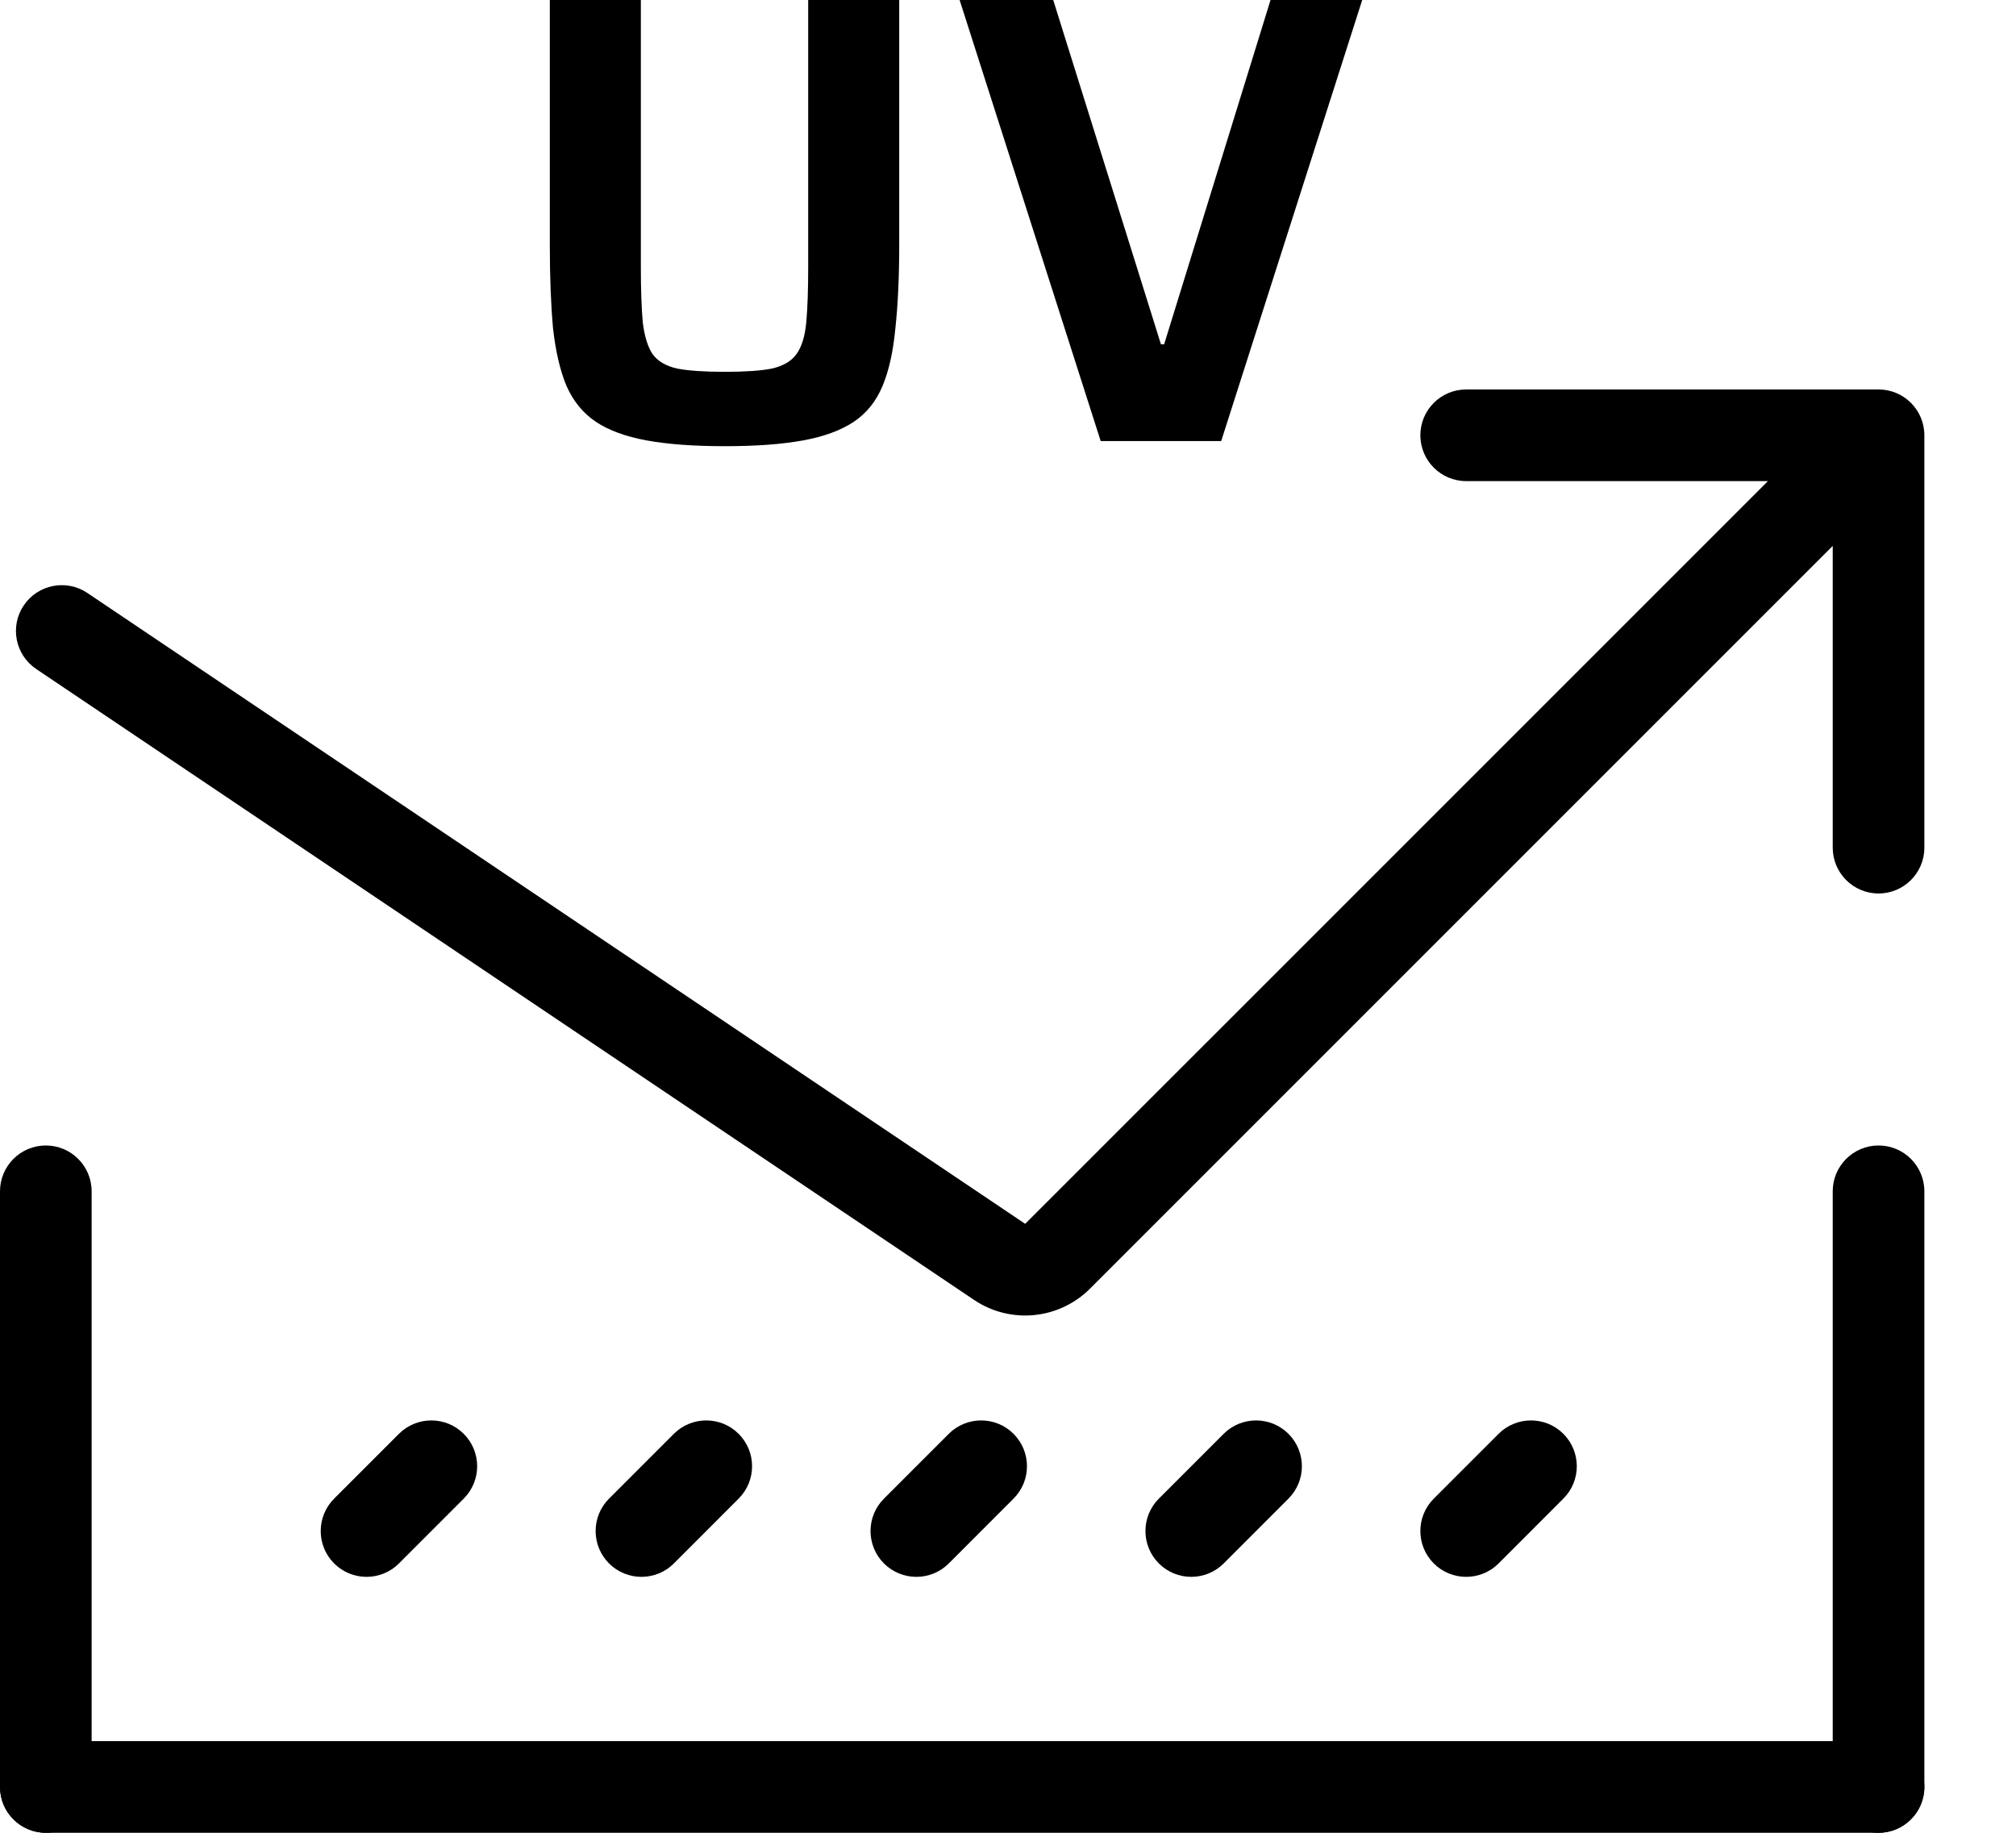
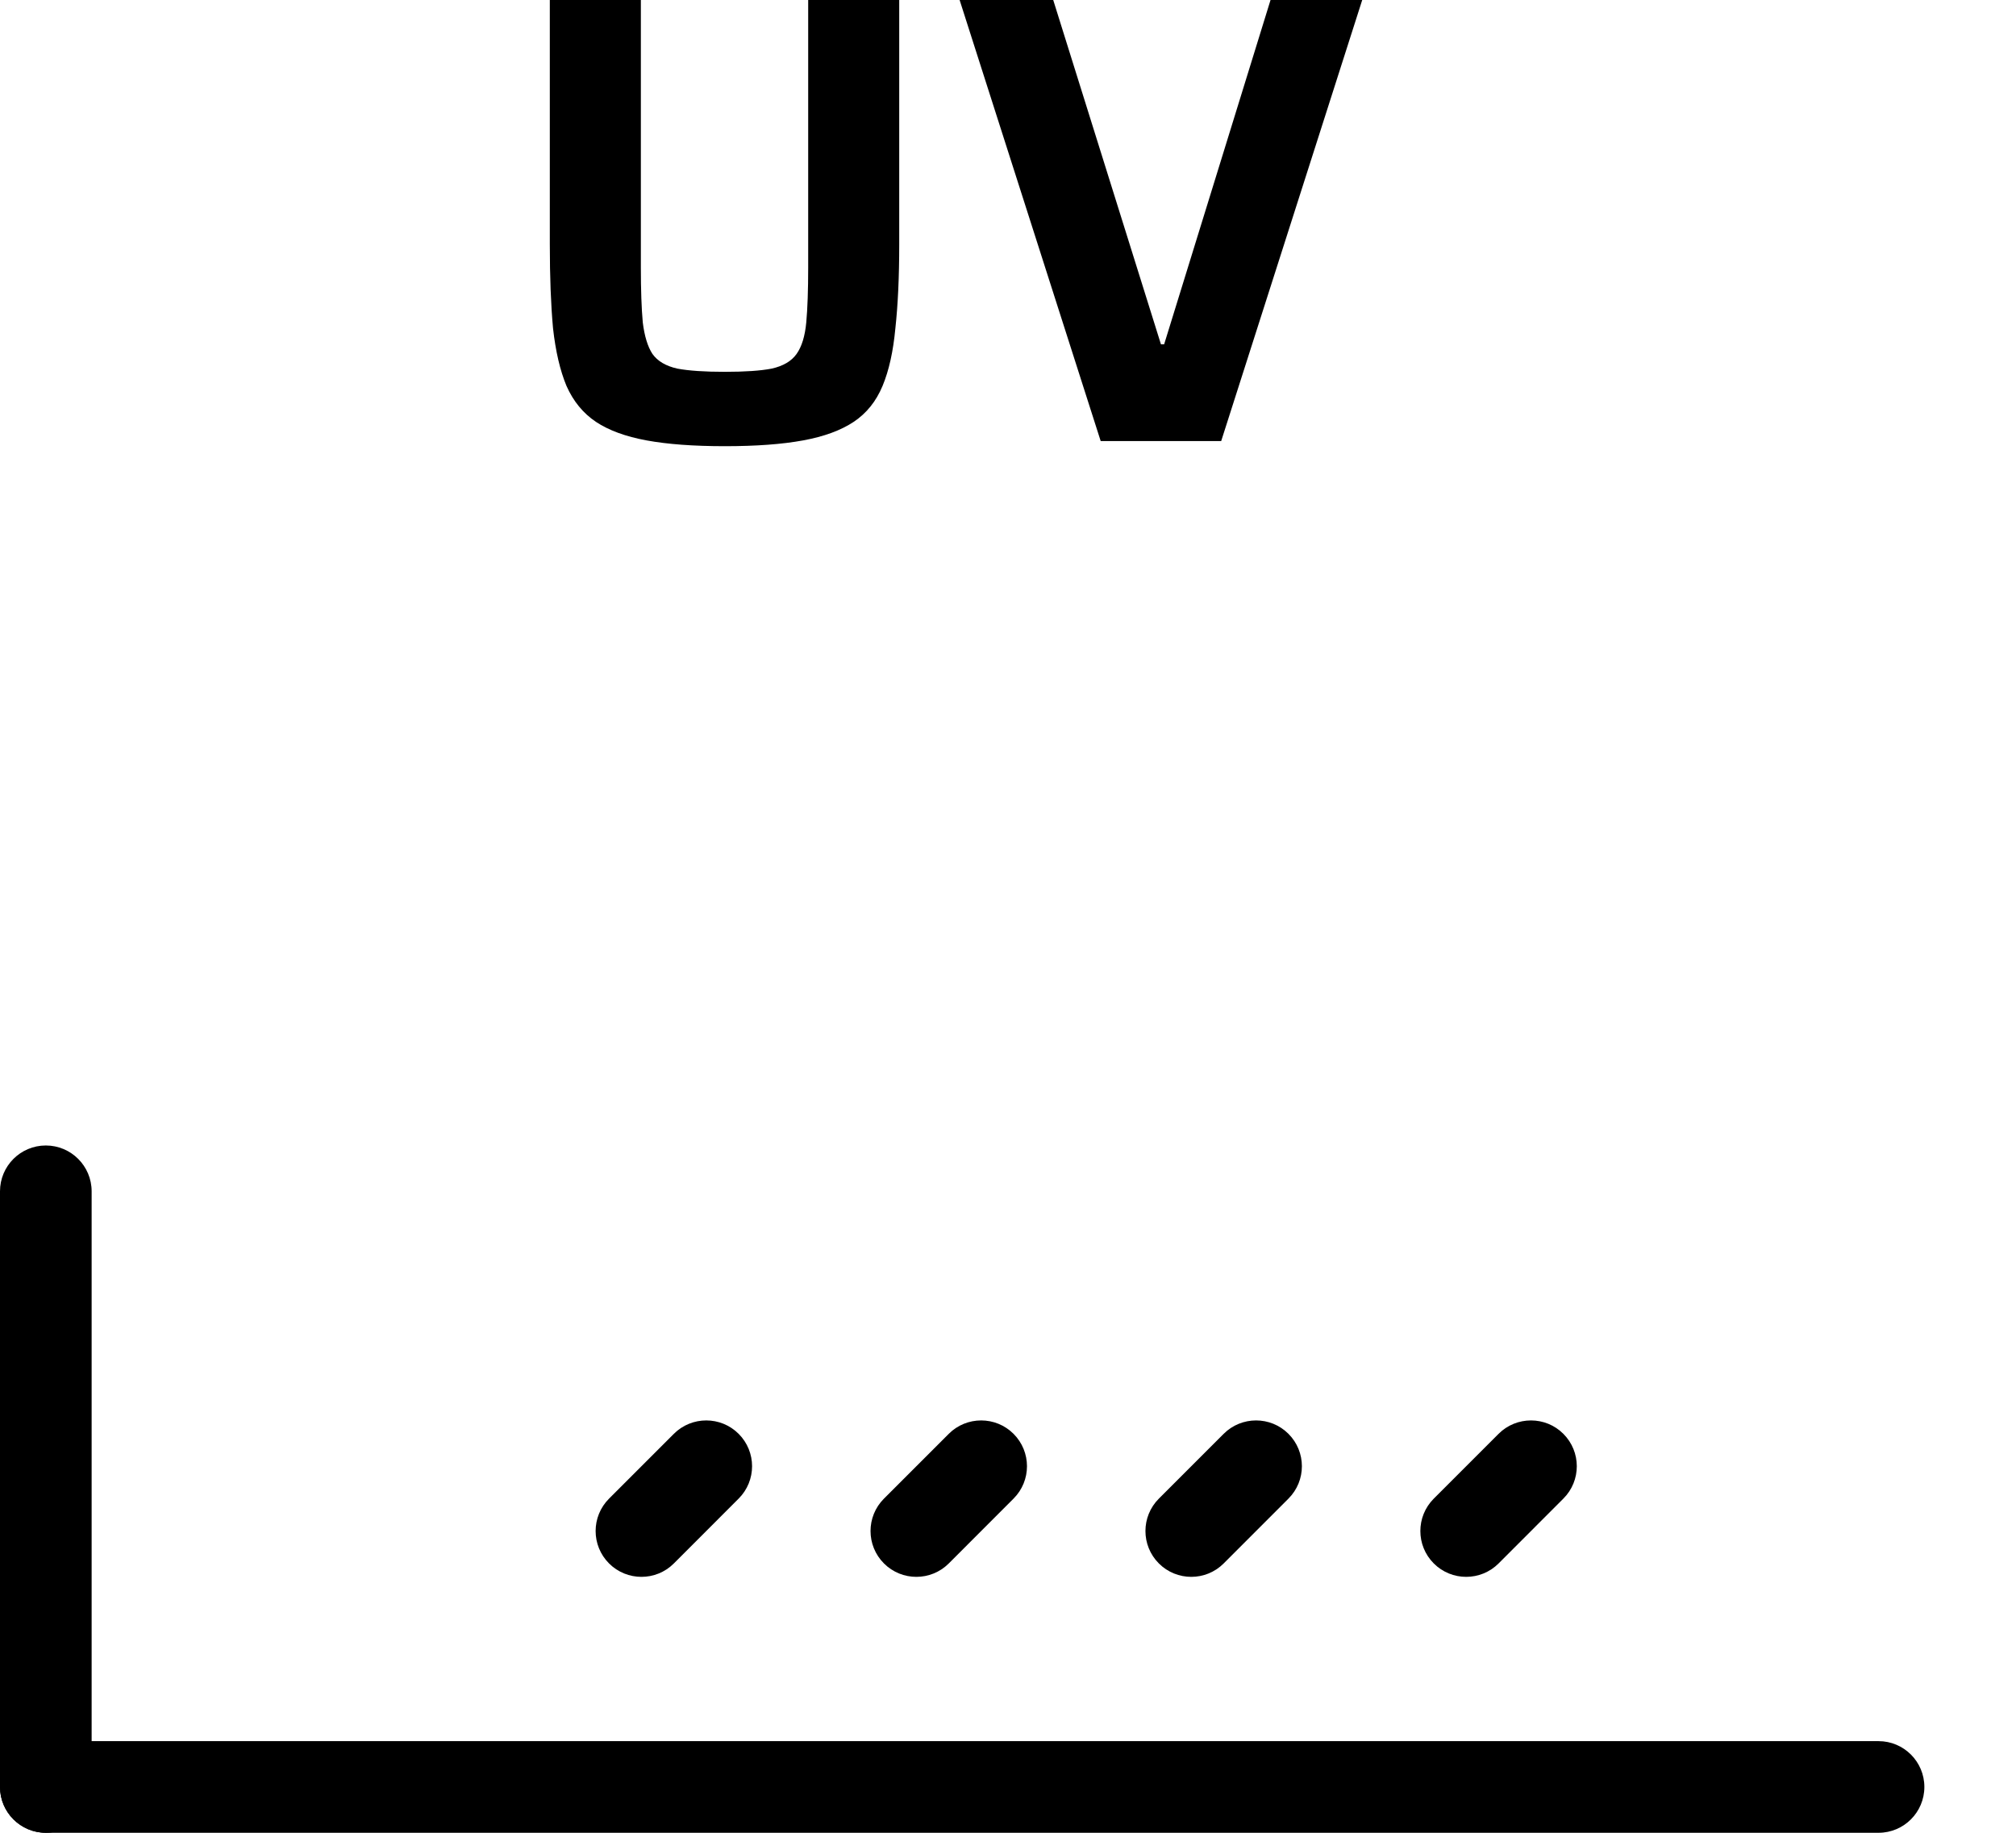
<svg xmlns="http://www.w3.org/2000/svg" width="44" height="40" viewBox="0 0 44 40" fill="none">
  <path d="M24.023 9.626L20.944 0H22.987L25.338 7.514H25.408L27.73 0H29.731L26.653 9.626H24.023Z" fill="black" />
  <path d="M15.82 9.738C15.139 9.738 14.57 9.696 14.113 9.612C13.656 9.528 13.287 9.393 13.007 9.207C12.728 9.02 12.513 8.759 12.364 8.423C12.224 8.087 12.126 7.668 12.07 7.164C12.023 6.651 12 6.04 12 5.331V0H13.987V5.835C13.987 6.329 14.001 6.73 14.029 7.038C14.066 7.336 14.136 7.565 14.239 7.723C14.351 7.882 14.533 7.989 14.784 8.045C15.036 8.092 15.381 8.115 15.82 8.115C16.258 8.115 16.599 8.092 16.841 8.045C17.093 7.989 17.275 7.882 17.387 7.723C17.499 7.565 17.569 7.336 17.597 7.038C17.625 6.73 17.639 6.329 17.639 5.835V0H19.626V5.331C19.626 6.04 19.598 6.651 19.542 7.164C19.495 7.668 19.402 8.087 19.262 8.423C19.122 8.759 18.912 9.02 18.632 9.207C18.352 9.393 17.984 9.528 17.527 9.612C17.07 9.696 16.501 9.738 15.82 9.738Z" fill="black" />
-   <path fill-rule="evenodd" clip-rule="evenodd" d="M41 8.5C41.552 8.5 42 8.947 42 9.5L42 18.5C42 19.052 41.552 19.5 41 19.5C40.448 19.5 40 19.052 40 18.5L40 11.914L23.789 28.125C23.113 28.801 22.052 28.904 21.259 28.37L0.79 14.601C0.332 14.292 0.21 13.671 0.518 13.213C0.827 12.755 1.448 12.633 1.906 12.941L22.375 26.71L38.586 10.5L32 10.5C31.448 10.5 31 10.052 31 9.5C31 8.947 31.448 8.5 32 8.5L41 8.5Z" fill="black" />
  <path fill-rule="evenodd" clip-rule="evenodd" d="M1 25C1.552 25 2 25.448 2 26L2 39C2 39.552 1.552 40 1 40C0.448 40 -1.07648e-06 39.552 -1.03562e-06 39L-7.39731e-08 26C-3.31189e-08 25.448 0.448 25 1 25Z" fill="black" />
-   <path fill-rule="evenodd" clip-rule="evenodd" d="M41 25C41.552 25 42 25.448 42 26L42 39C42 39.552 41.552 40 41 40C40.448 40 40 39.552 40 39L40 26C40 25.448 40.448 25 41 25Z" fill="black" />
  <path fill-rule="evenodd" clip-rule="evenodd" d="M42 39C42 39.552 41.552 40 41 40L1 40C0.448 40 0 39.552 0 39C0 38.448 0.448 38 1 38L41 38C41.552 38 42 38.448 42 39Z" fill="black" />
-   <path fill-rule="evenodd" clip-rule="evenodd" d="M7.293 34.122C6.902 33.731 6.902 33.098 7.293 32.707L8.707 31.293C9.098 30.903 9.731 30.903 10.121 31.293C10.512 31.684 10.512 32.317 10.121 32.707L8.707 34.122C8.317 34.512 7.683 34.512 7.293 34.122Z" fill="black" />
  <path fill-rule="evenodd" clip-rule="evenodd" d="M13.293 34.122C12.902 33.731 12.902 33.098 13.293 32.707L14.707 31.293C15.098 30.903 15.731 30.903 16.121 31.293C16.512 31.684 16.512 32.317 16.121 32.707L14.707 34.122C14.317 34.512 13.683 34.512 13.293 34.122Z" fill="black" />
  <path fill-rule="evenodd" clip-rule="evenodd" d="M19.293 34.122C18.902 33.731 18.902 33.098 19.293 32.707L20.707 31.293C21.098 30.903 21.731 30.903 22.121 31.293C22.512 31.684 22.512 32.317 22.121 32.707L20.707 34.122C20.317 34.512 19.683 34.512 19.293 34.122Z" fill="black" />
  <path fill-rule="evenodd" clip-rule="evenodd" d="M25.293 34.122C24.902 33.731 24.902 33.098 25.293 32.707L26.707 31.293C27.098 30.903 27.731 30.903 28.121 31.293C28.512 31.684 28.512 32.317 28.121 32.707L26.707 34.122C26.317 34.512 25.683 34.512 25.293 34.122Z" fill="black" />
  <path fill-rule="evenodd" clip-rule="evenodd" d="M31.293 34.122C30.902 33.731 30.902 33.098 31.293 32.707L32.707 31.293C33.098 30.903 33.731 30.903 34.121 31.293C34.512 31.684 34.512 32.317 34.121 32.707L32.707 34.122C32.317 34.512 31.683 34.512 31.293 34.122Z" fill="black" />
</svg>